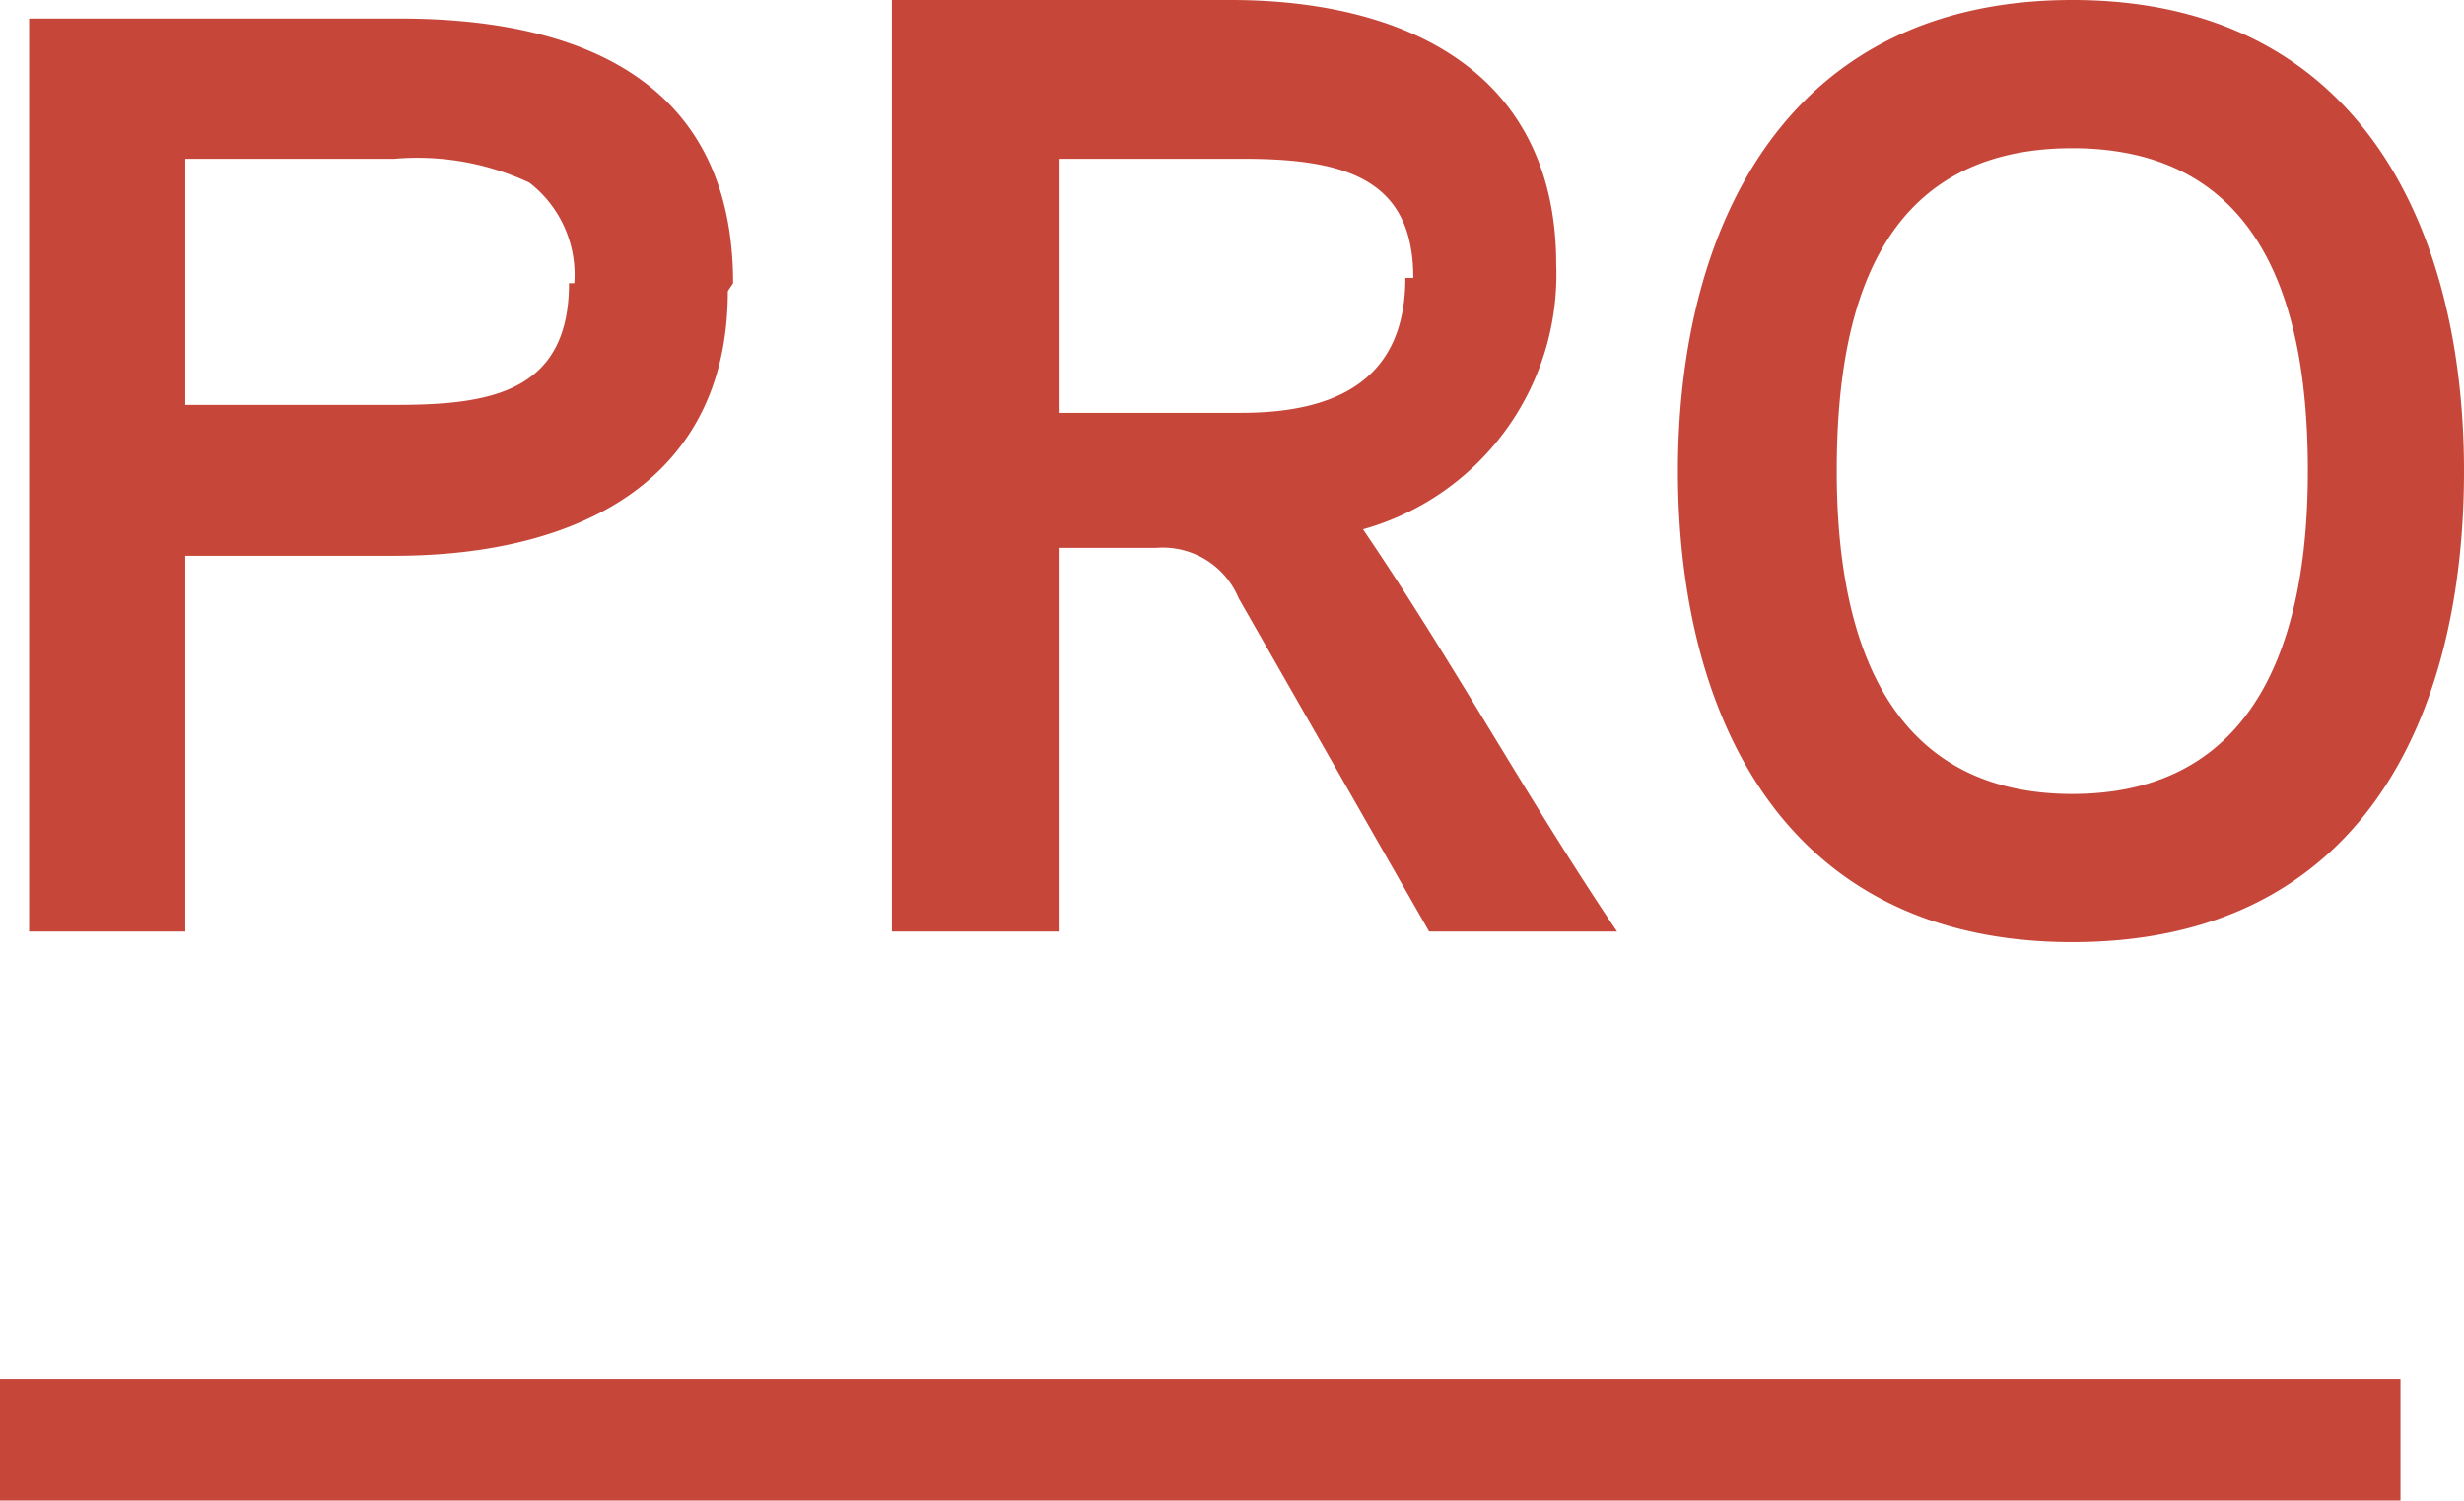
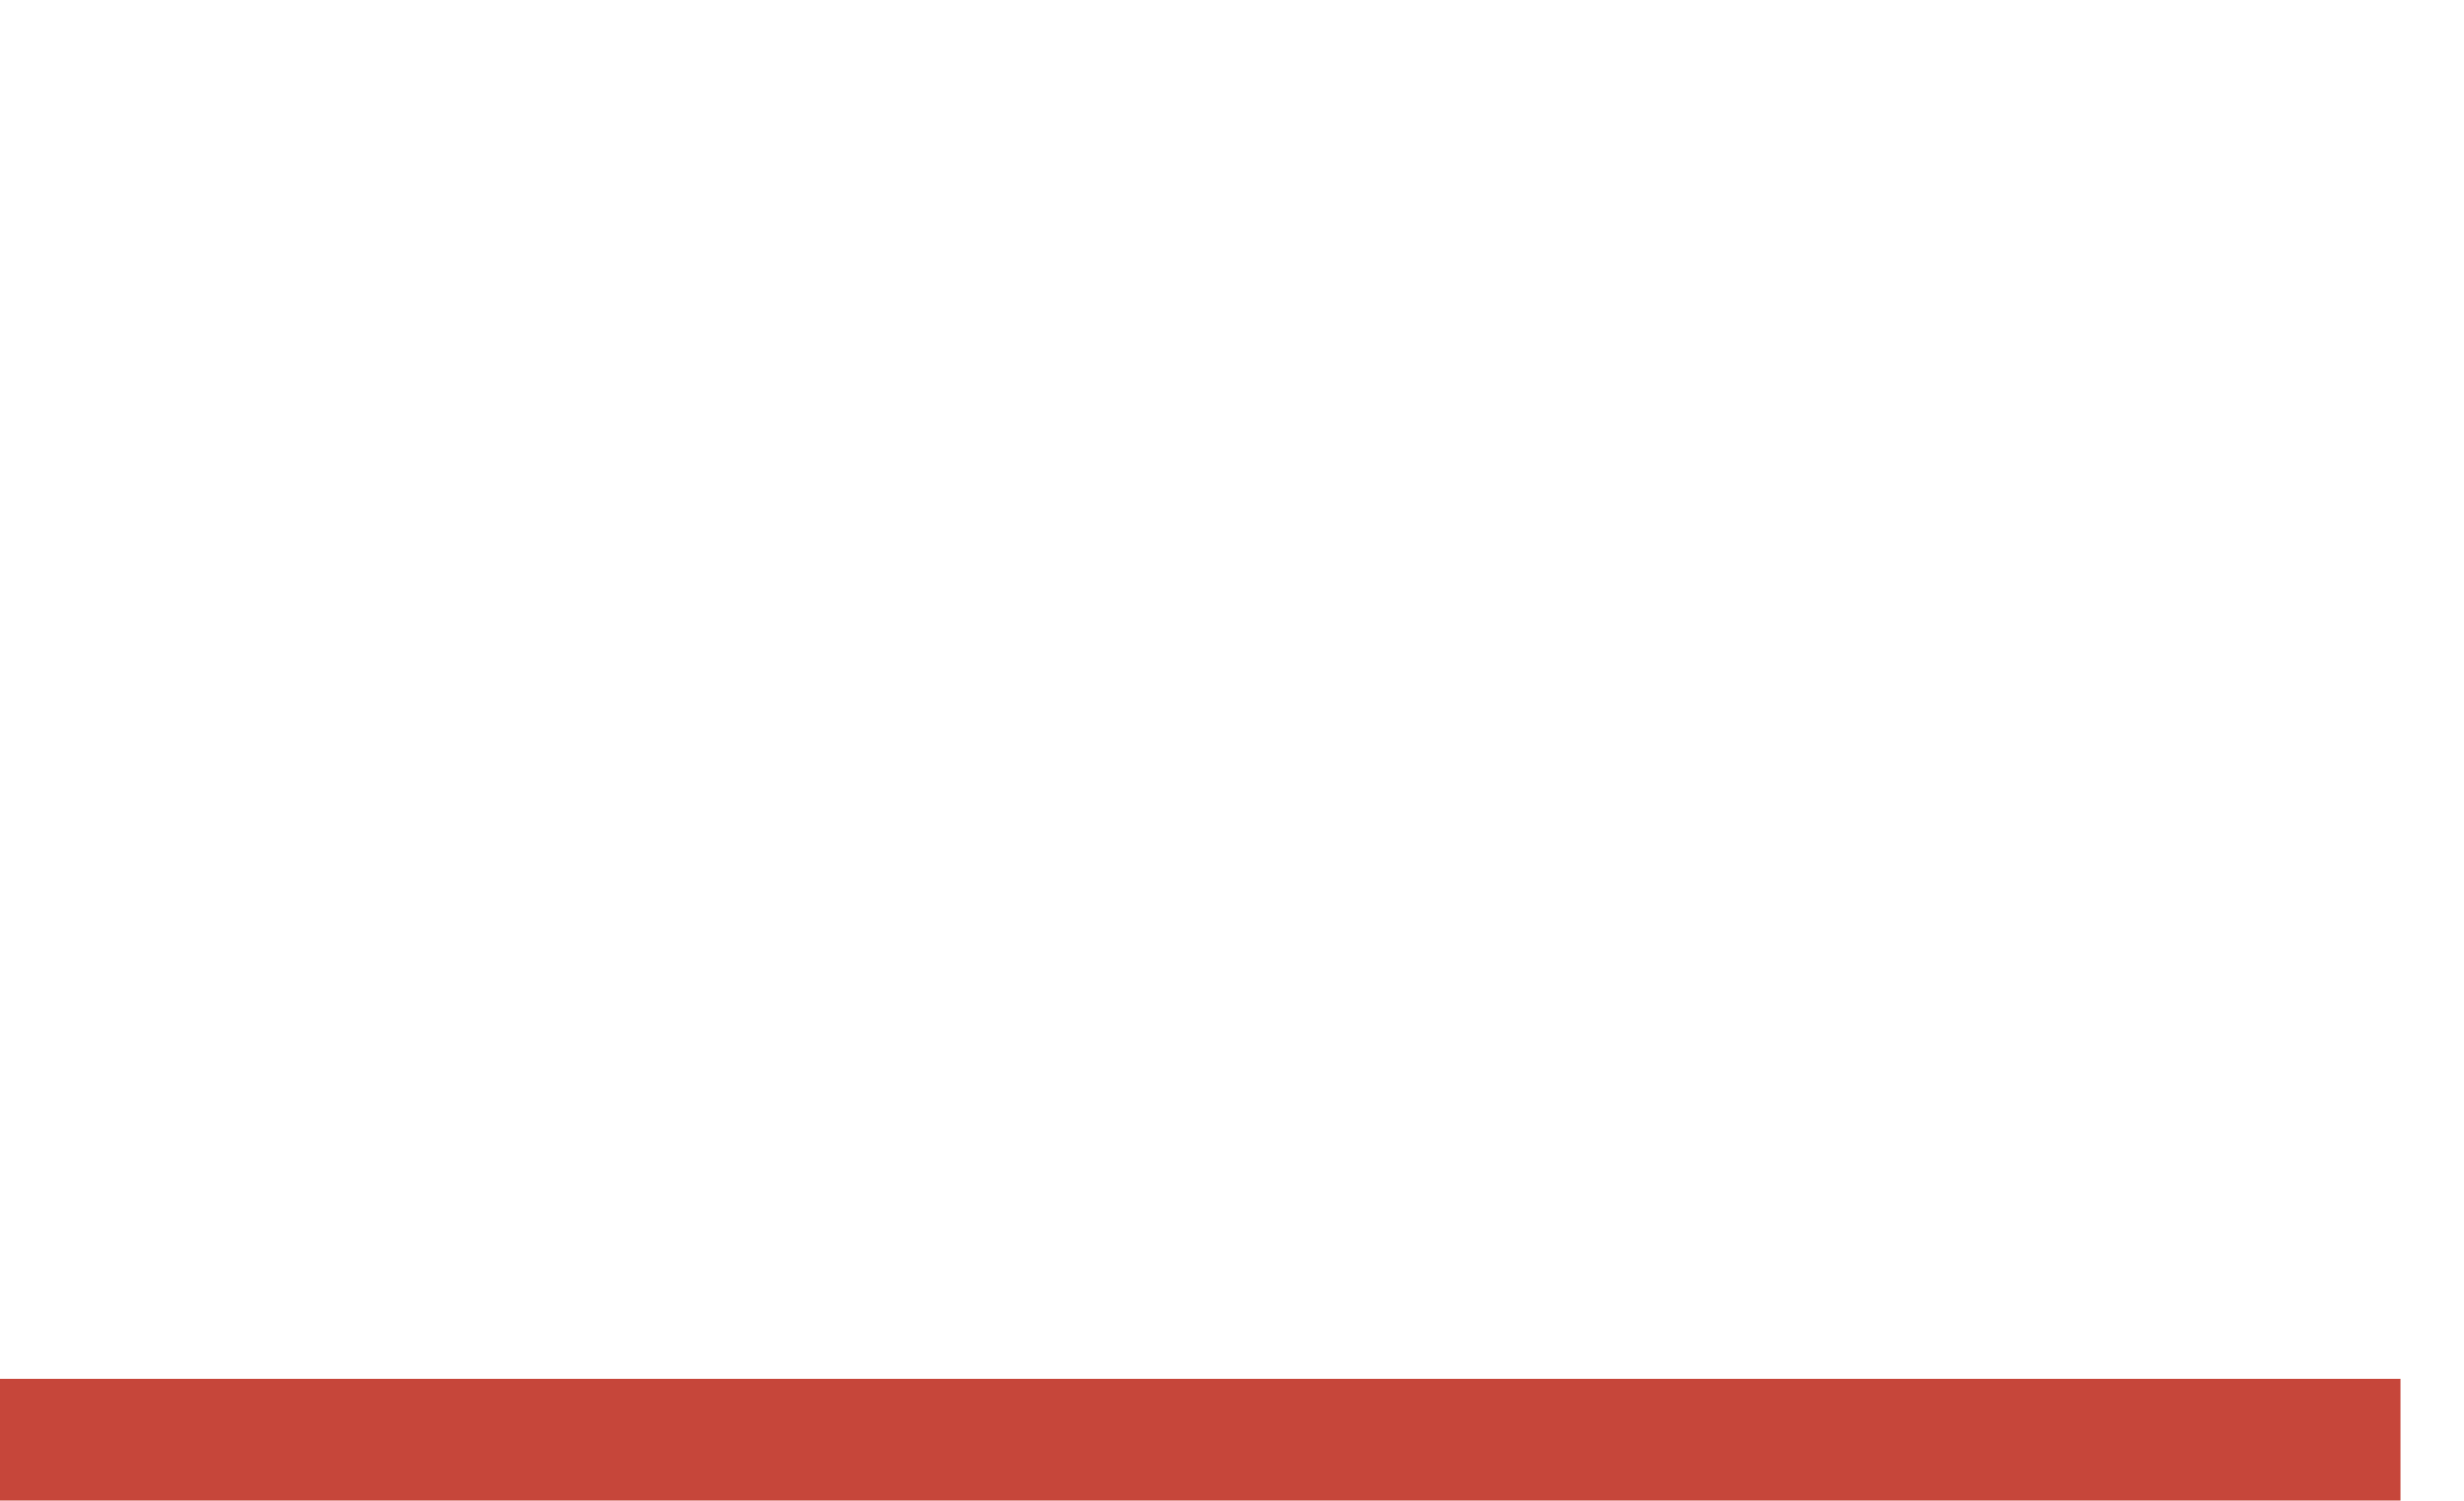
<svg xmlns="http://www.w3.org/2000/svg" viewBox="0 0 9.31 5.67">
  <defs>
    <style>.cls-1{fill:#c6463a;}</style>
  </defs>
  <title>proteico</title>
  <g id="Livello_2" data-name="Livello 2">
    <g id="Livello_1-2" data-name="Livello 1">
-       <path class="cls-1" d="M8.72,1.78C8.72,2.36,8.56,3,7.83,3s-.89-.64-.89-1.22S7.08.56,7.83.56s.89.65.89,1.22m.59,0C9.31.87,8.92,0,7.83,0S6.34.87,6.34,1.78s.39,1.78,1.49,1.78S9.31,2.7,9.31,1.78m-4-.73c0,.37-.24.51-.62.51H4V.6h.7c.39,0,.64.08.64.45m.77,2.47C5.76,3,5.49,2.5,5.15,2a1,1,0,0,0,.73-1c0-.73-.57-1-1.23-1H3.37V3.52H4V2.07h.37a.31.31,0,0,1,.31.19L5.4,3.52ZM2.15,1.07c0,.42-.31.46-.66.46H.7V.6h.79A1,1,0,0,1,2,.69a.44.44,0,0,1,.17.38m.6,0c0-.76-.57-1-1.26-1H.11V3.52H.7V2.1h.79c.69,0,1.26-.28,1.26-1" />
      <rect class="cls-1" y="5.21" width="9.07" height="0.46" />
    </g>
  </g>
</svg>